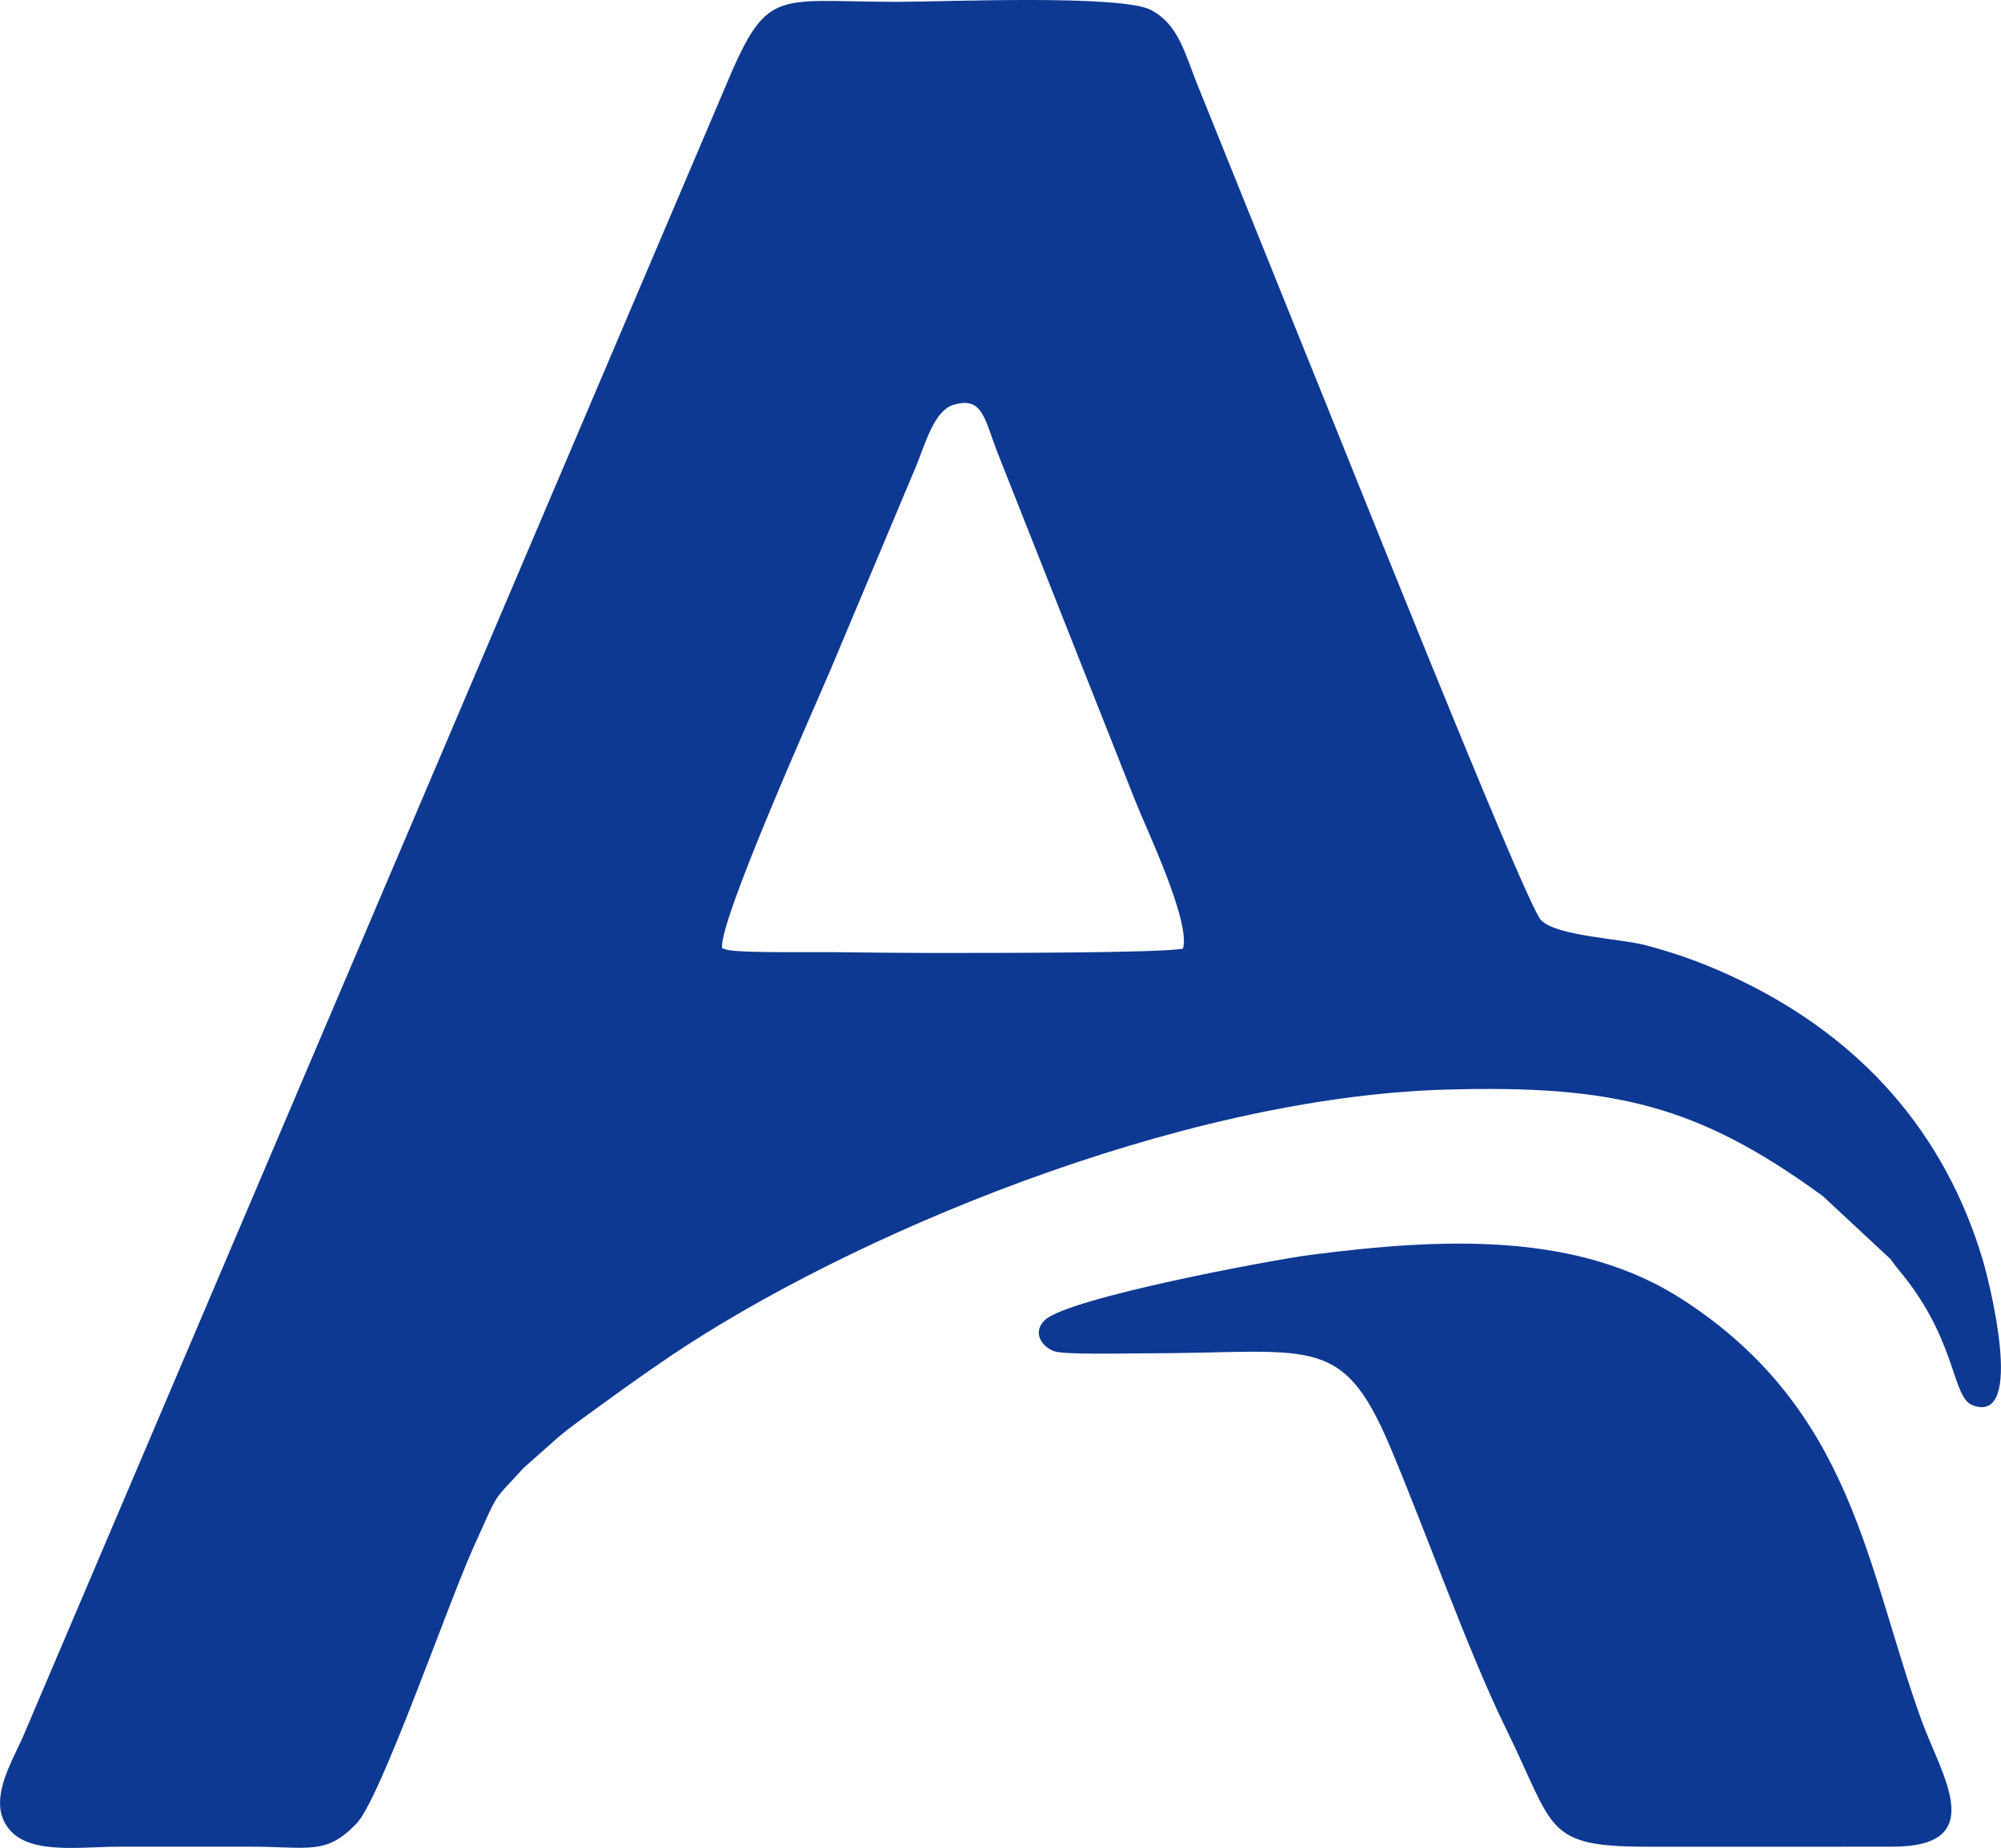
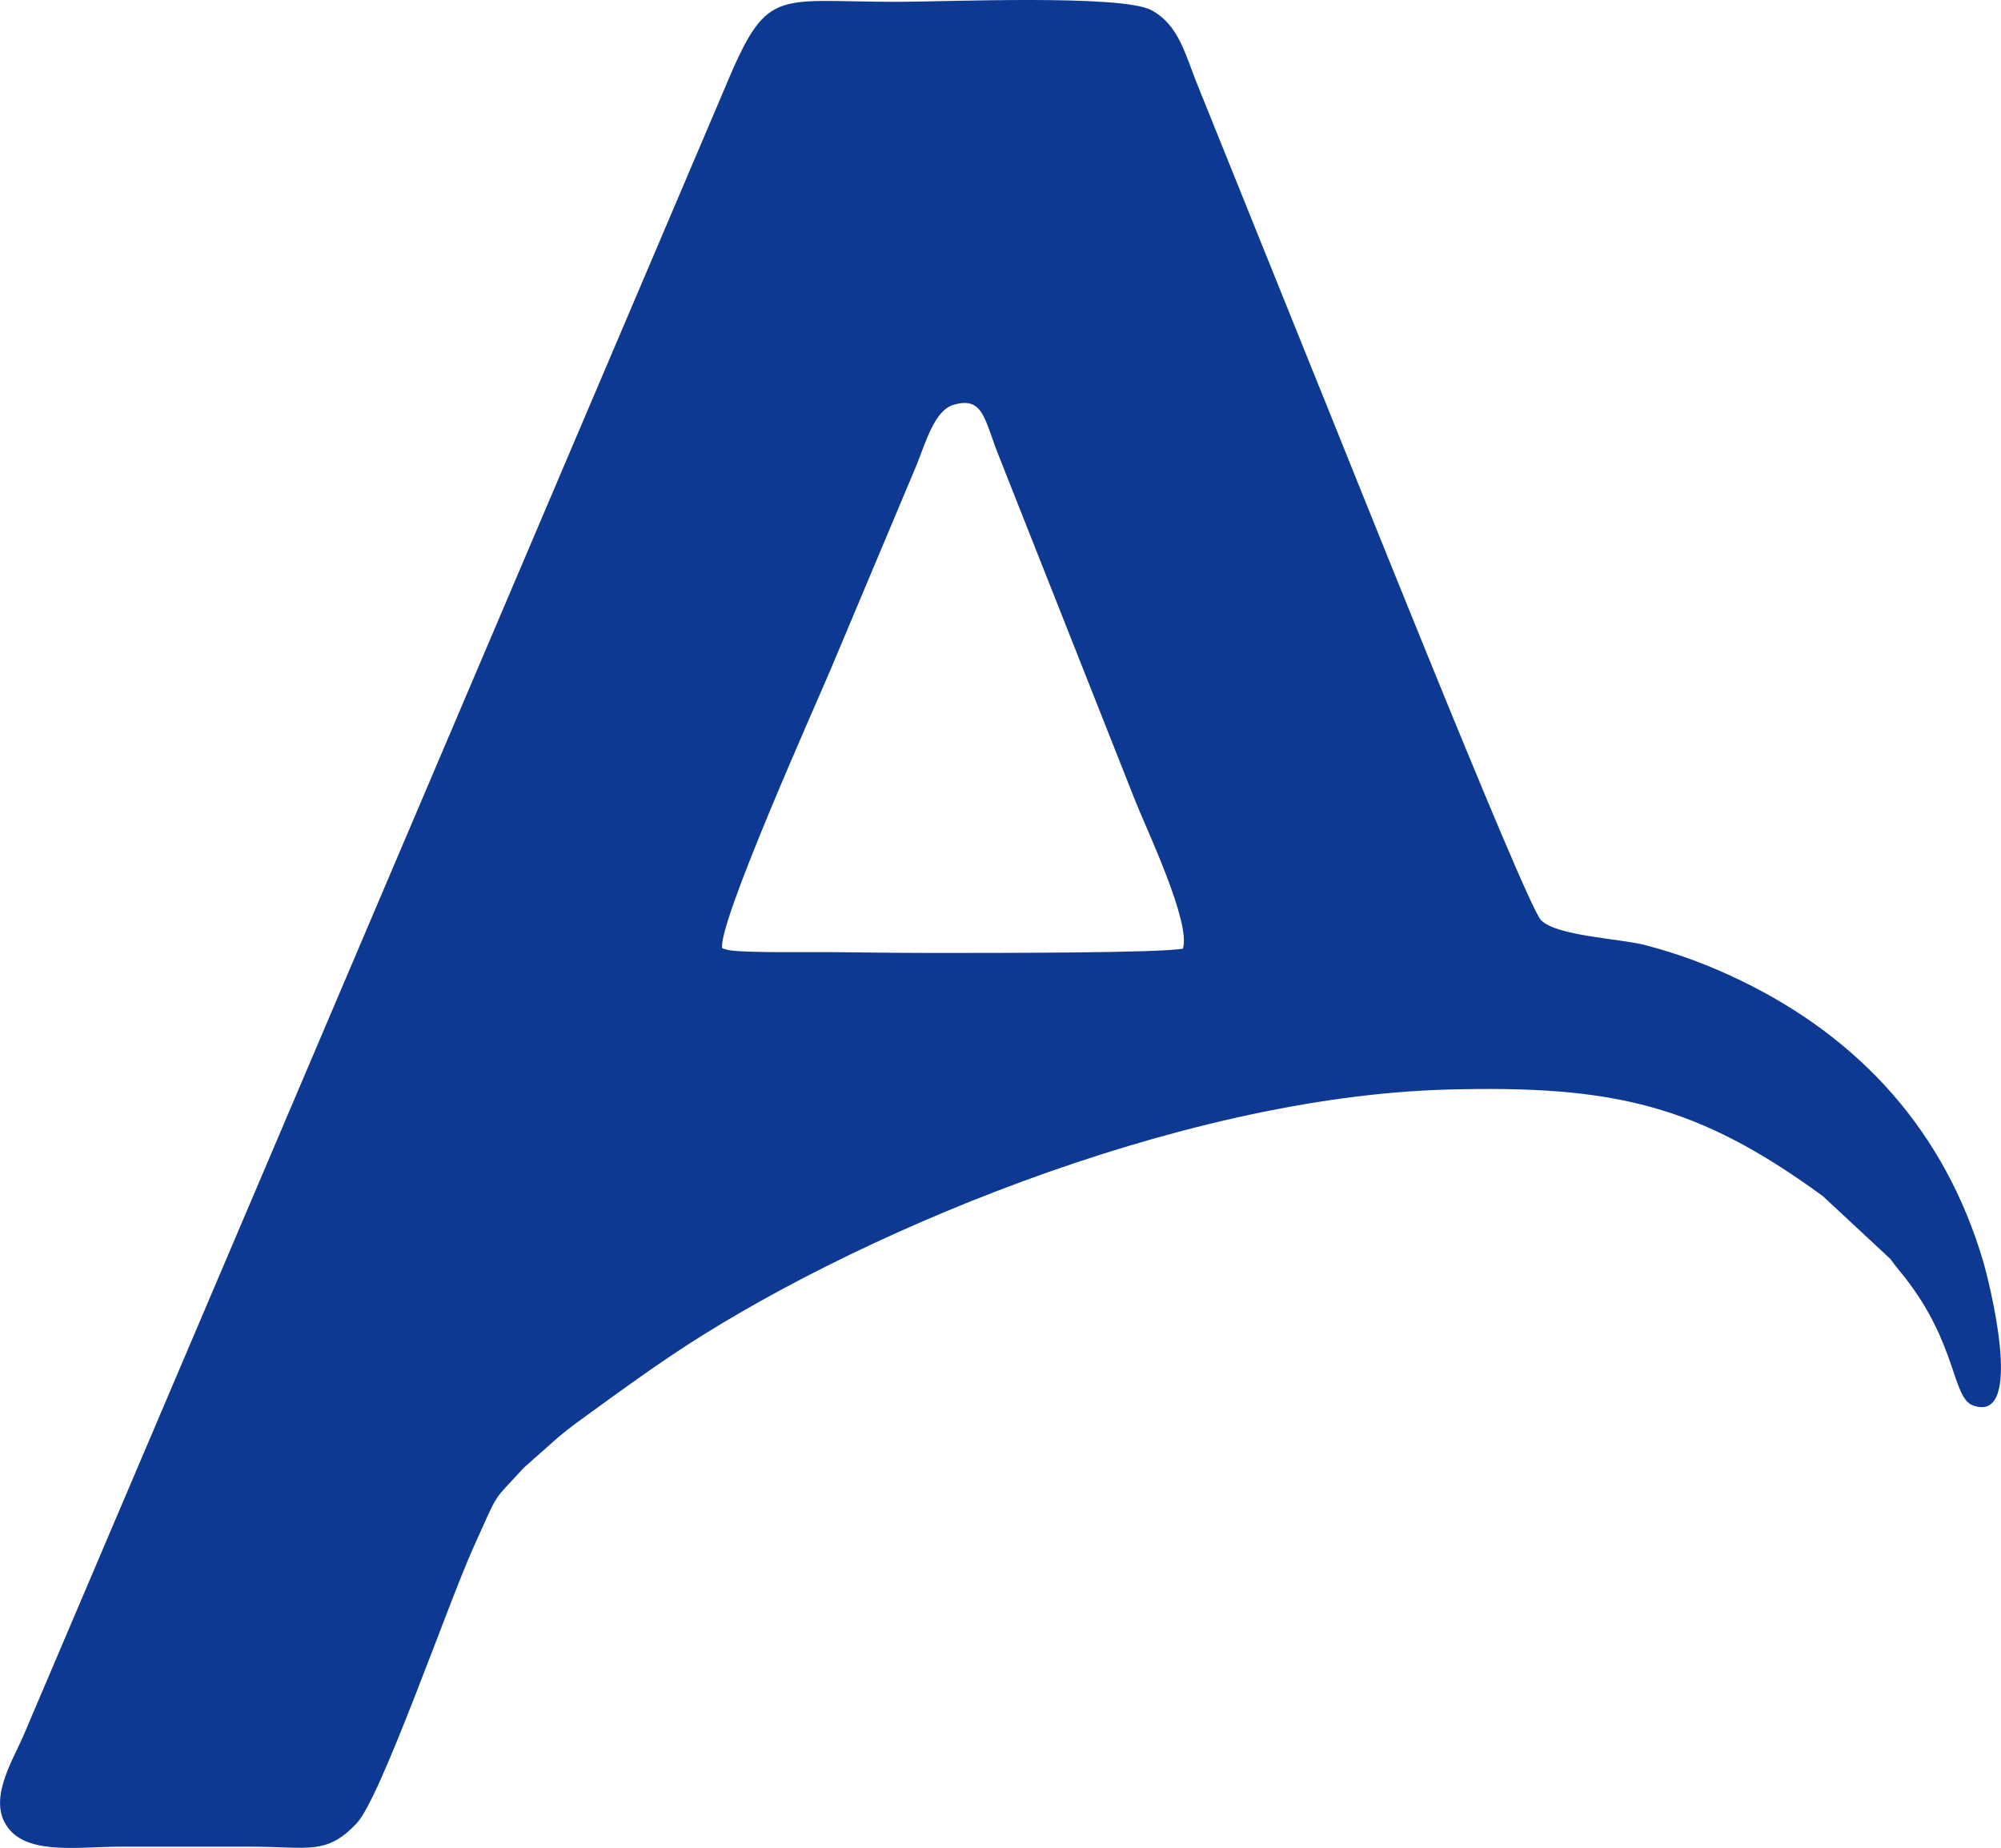
<svg xmlns="http://www.w3.org/2000/svg" xml:space="preserve" width="26.037mm" height="24.047mm" version="1.1" style="shape-rendering:geometricPrecision; text-rendering:geometricPrecision; image-rendering:optimizeQuality; fill-rule:evenodd; clip-rule:evenodd" viewBox="0 0 2763.91 2552.76">
  <defs>
    <style type="text/css">
   
    .fil0 {fill:#0E3992}
   
  </style>
  </defs>
  <g id="Слой_x0020_1">
    <g id="_105553245015296">
      <path class="fil0" d="M1633.98 1310.44c-31.1,6.25 -269.04,5.88 -318.35,5.96 -54.1,0.08 -108.26,-0.3 -162.35,-1.08 -22.58,-0.33 -127.95,1.39 -148.1,-3.07 -1.28,-0.28 -2.86,-0.9 -3.87,-1.17 -1.02,-0.25 -2.6,-0.72 -3.81,-1.28 -6,-34.33 126.55,-330.23 149.04,-383.16l118.8 -282.56c12.78,-31.01 24.84,-76.82 51.53,-84.8 40.81,-12.19 42.66,19.22 61.63,67.72l190.46 481.44c14.66,36.92 76.12,165.57 65.02,202.01zm364.91 194.7c230.85,-6.31 346.78,21.51 519.04,147.24l93.36 86.91c7.58,10.8 11.45,14.64 19.81,25.31 72.61,92.66 65.08,166.49 94.28,176.93 73.19,26.15 20.89,-175.61 13.94,-199.18 -52.74,-178.51 -169.08,-307.55 -334.39,-387.63 -41.8,-20.24 -82.8,-36.03 -131.47,-48.92 -35.58,-9.43 -124.55,-12.6 -145.15,-35.09 -22.34,-24.39 -289.42,-696.43 -316.23,-761.34l-155.43 -385.72c-19.7,-47.48 -27.1,-88.43 -66.43,-109.67 -40.72,-22 -285.81,-11.46 -351.25,-11.45 -172.12,0.01 -178.88,-22.57 -239.59,123.27l-966.79 2271.22c-16.14,37.61 -52.36,93.09 -18.78,131.3 29.64,33.75 97.37,22.67 151.86,22.71 60.13,0.03 120.25,0.02 180.39,-0.01 80.6,-0.04 104.46,12.26 146.63,-32.31 33.47,-35.37 126.15,-303.51 160.94,-380.47 37.48,-82.93 24.63,-60.71 69.66,-110.49l47.74 -42.31c16.88,-14.31 32.86,-25.38 51.35,-38.86 31.98,-23.29 66.84,-48.42 102.94,-72.79 243.18,-164.15 699.48,-358.41 1073.58,-368.65z" />
-       <path class="fil0" d="M2614.42 2551.01c134.45,-0.12 67.27,-98.78 40.06,-173.73 -76.5,-210.78 -93.75,-428.47 -329.6,-581.6 -144.31,-93.69 -328.21,-86.23 -515.52,-62.08 -48.92,6.31 -333.75,59.03 -366.17,90.01 -17.82,17.02 -4.09,36.91 12.78,42.98 14,5.04 96.52,2.91 121.22,2.93 233.59,0.24 275.41,-30.41 342.62,128.27 47.63,112.48 108.57,284.72 160.23,389.9 68.47,139.35 52.07,163.34 196.15,163.39l338.23 -0.06z" />
    </g>
  </g>
</svg>